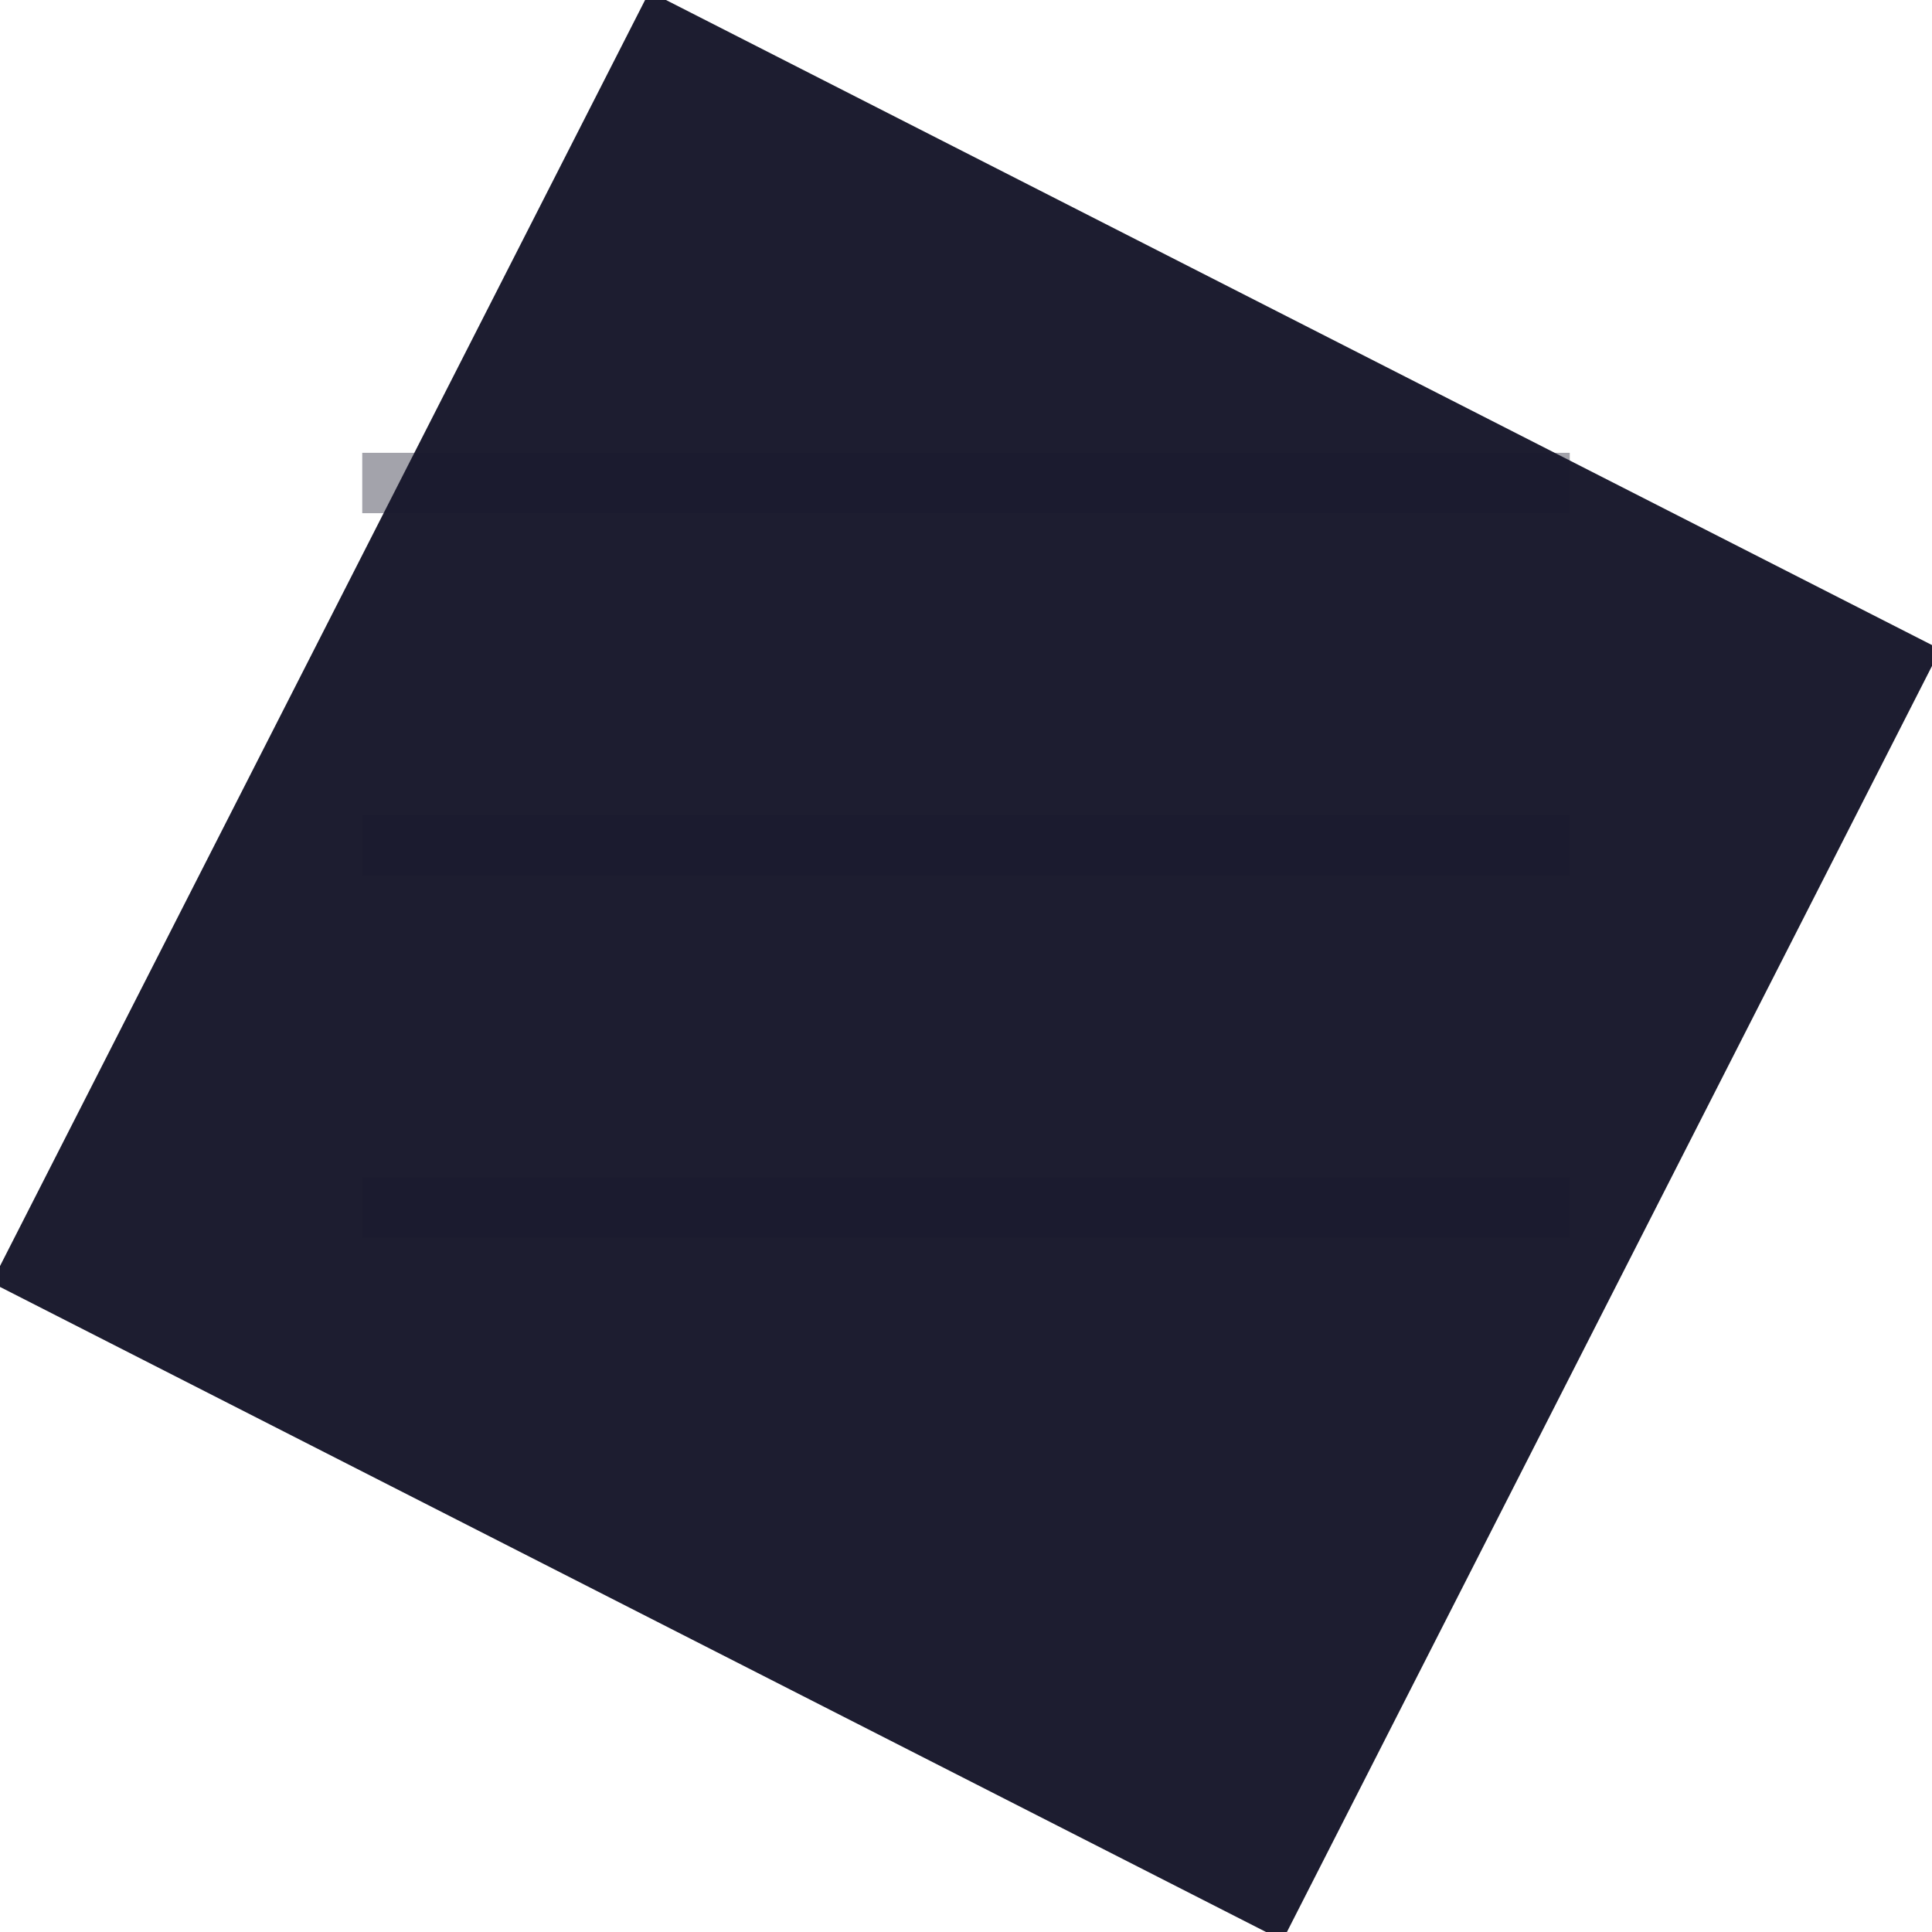
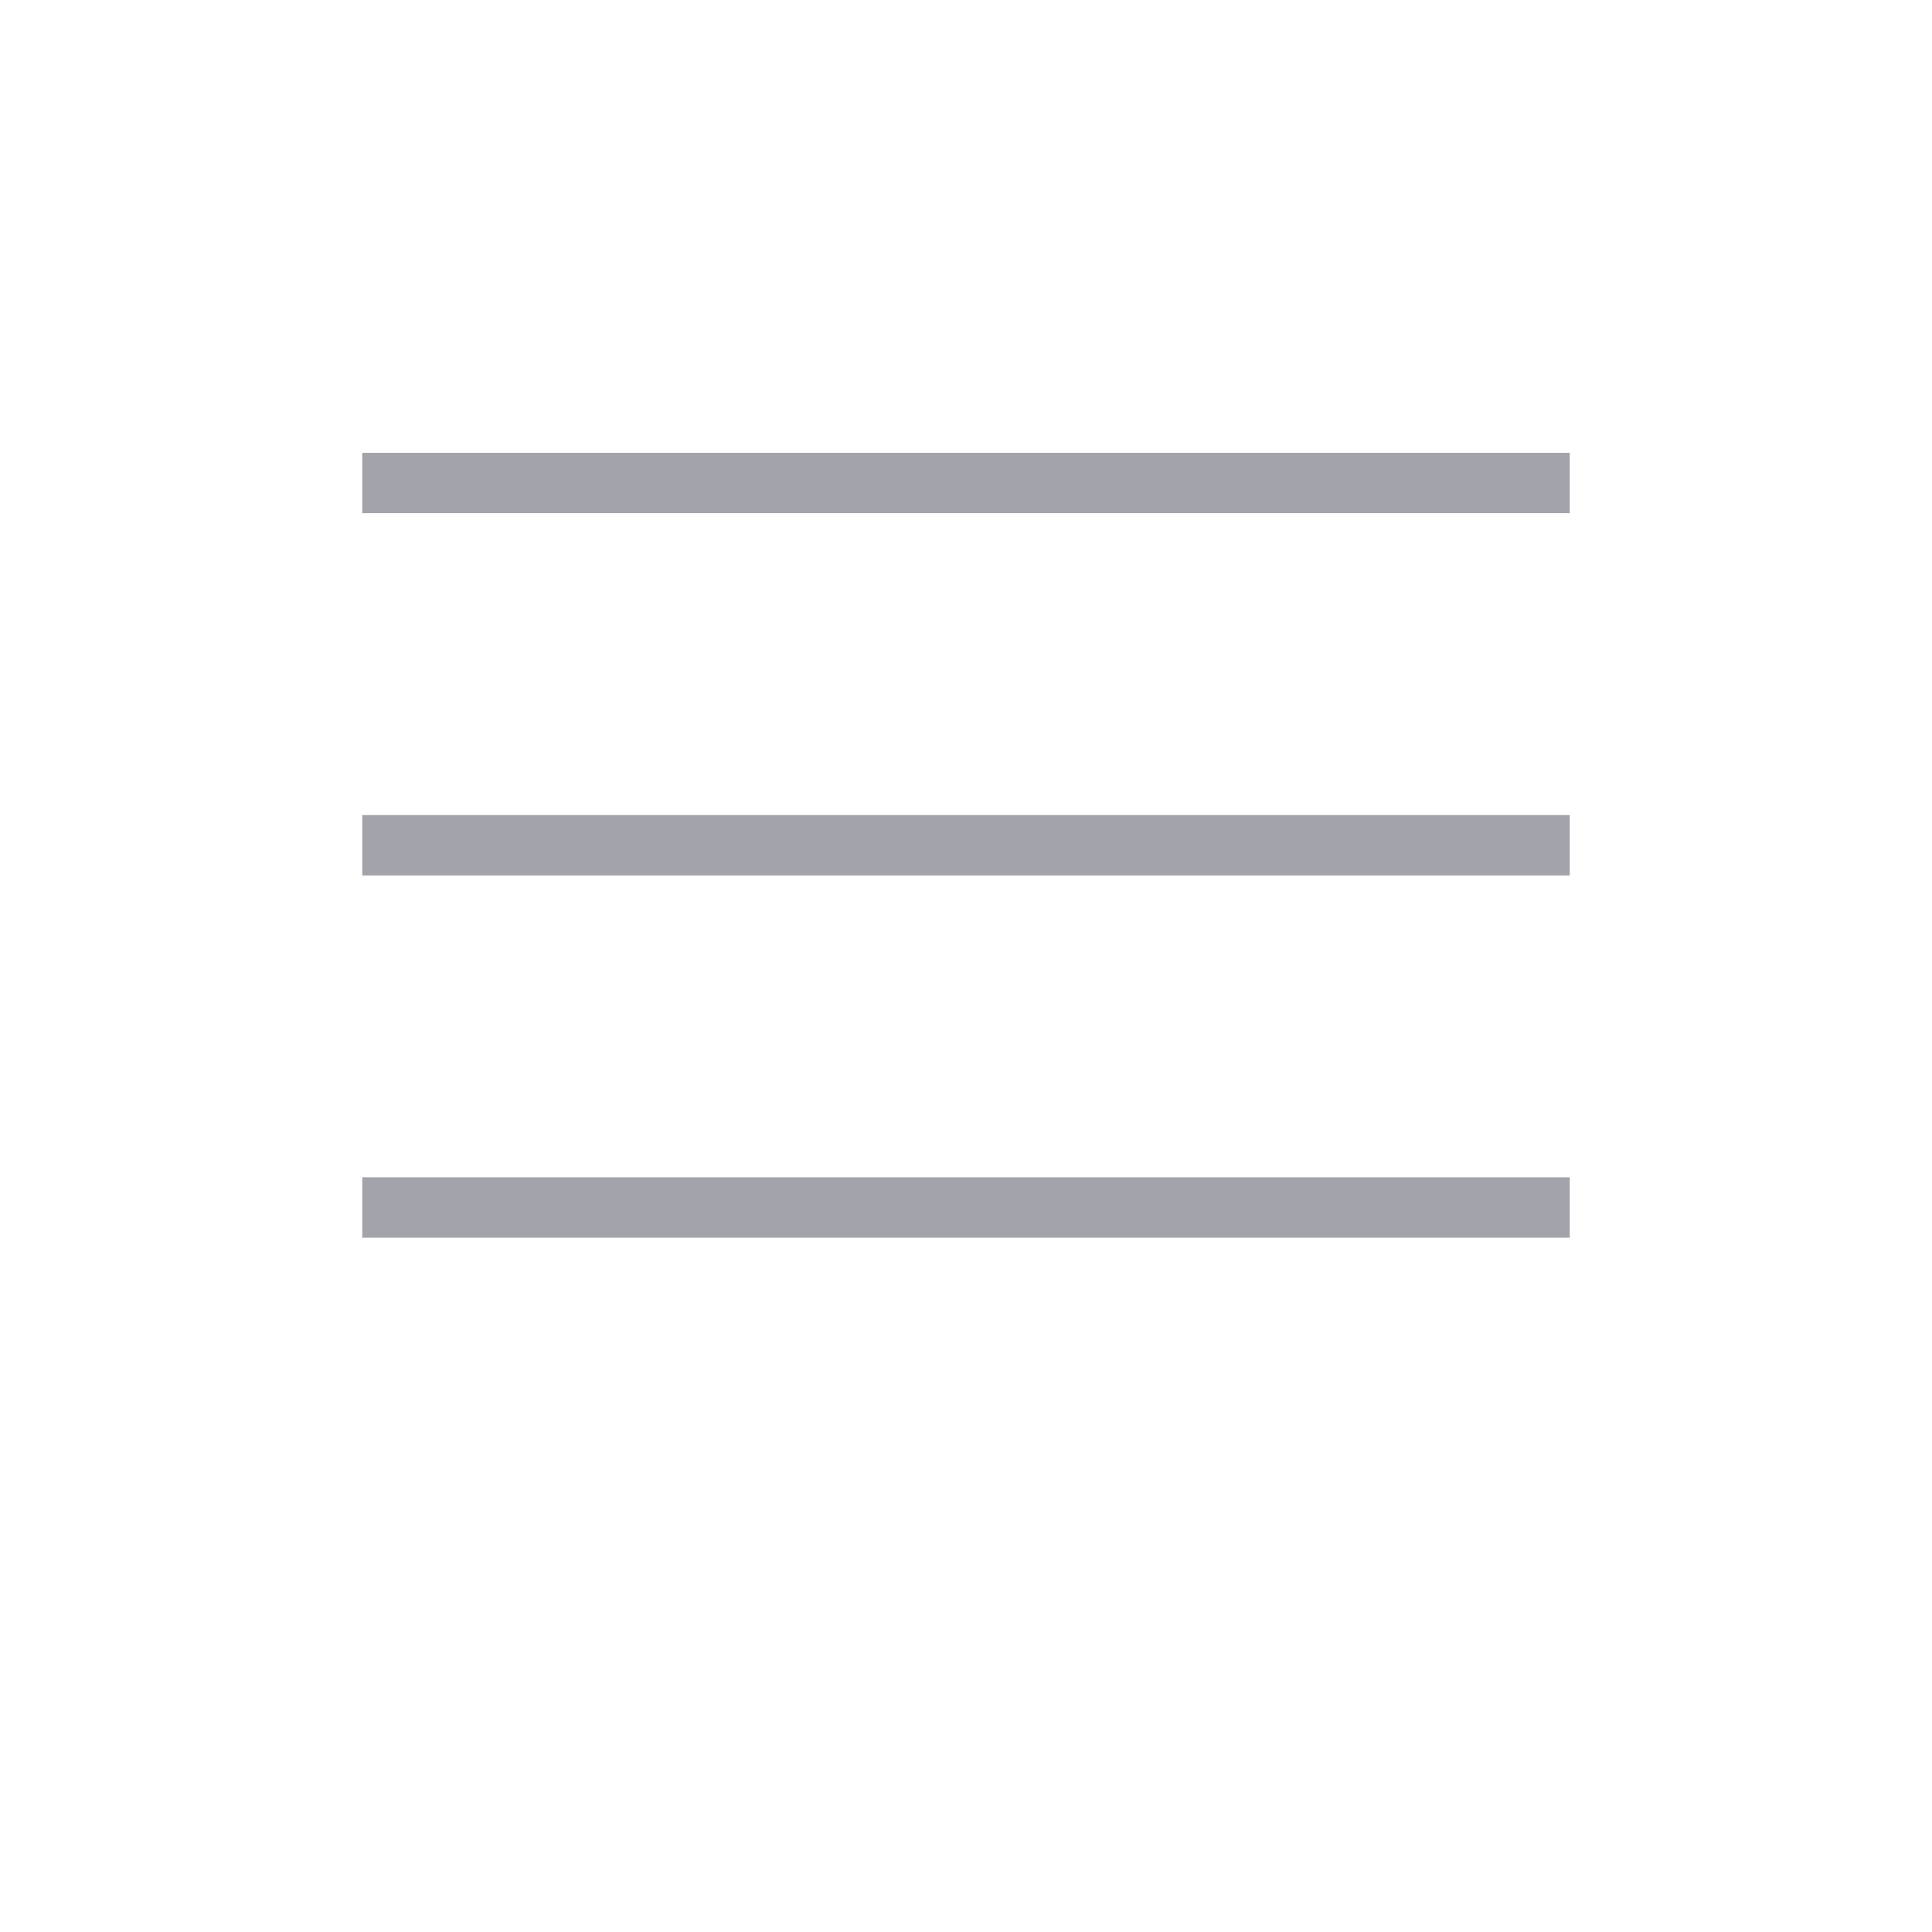
<svg xmlns="http://www.w3.org/2000/svg" width="32" height="32" viewBox="0 0 32 32">
-   <rect x="4" y="4" width="24" height="24" fill="#0f0f23" opacity="0.94" transform="rotate(27 16 16)" />
  <line x1="6" y1="8" x2="26" y2="8" stroke="#1a1a2e" stroke-width="1" opacity="0.4" />
  <line x1="6" y1="14" x2="26" y2="14" stroke="#1a1a2e" stroke-width="1" opacity="0.4" />
  <line x1="6" y1="20" x2="26" y2="20" stroke="#1a1a2e" stroke-width="1" opacity="0.4" />
</svg>